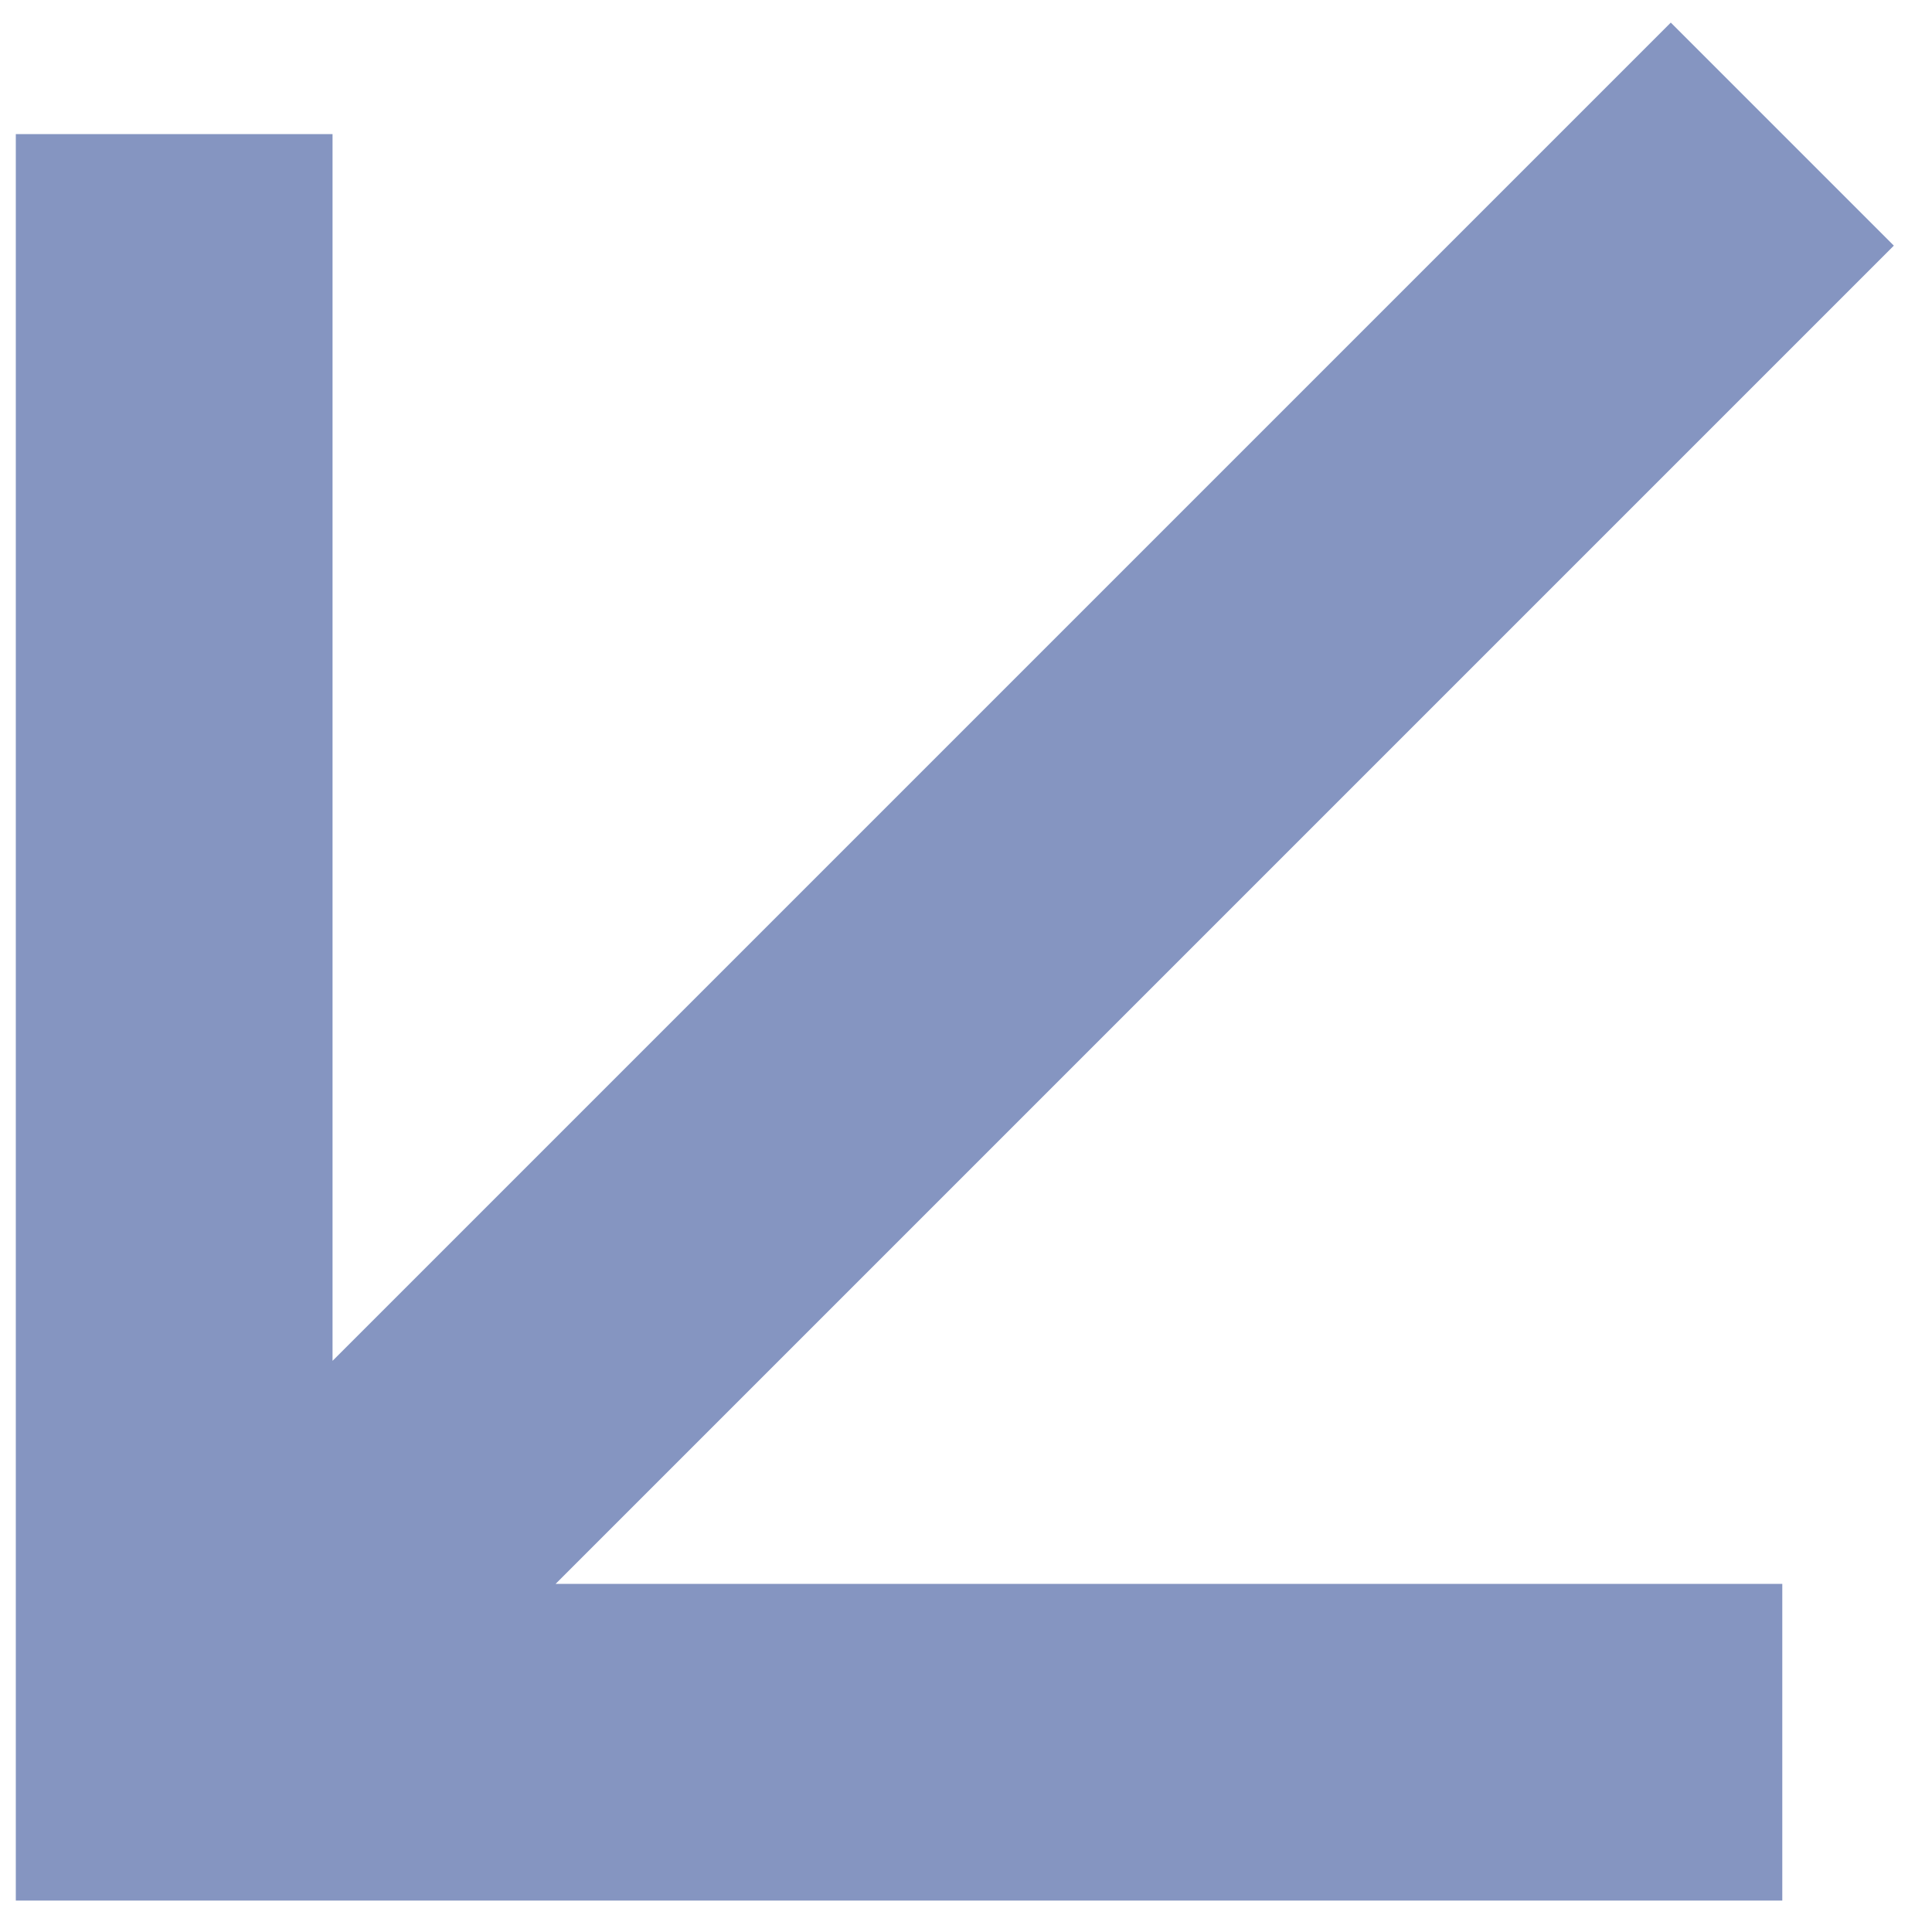
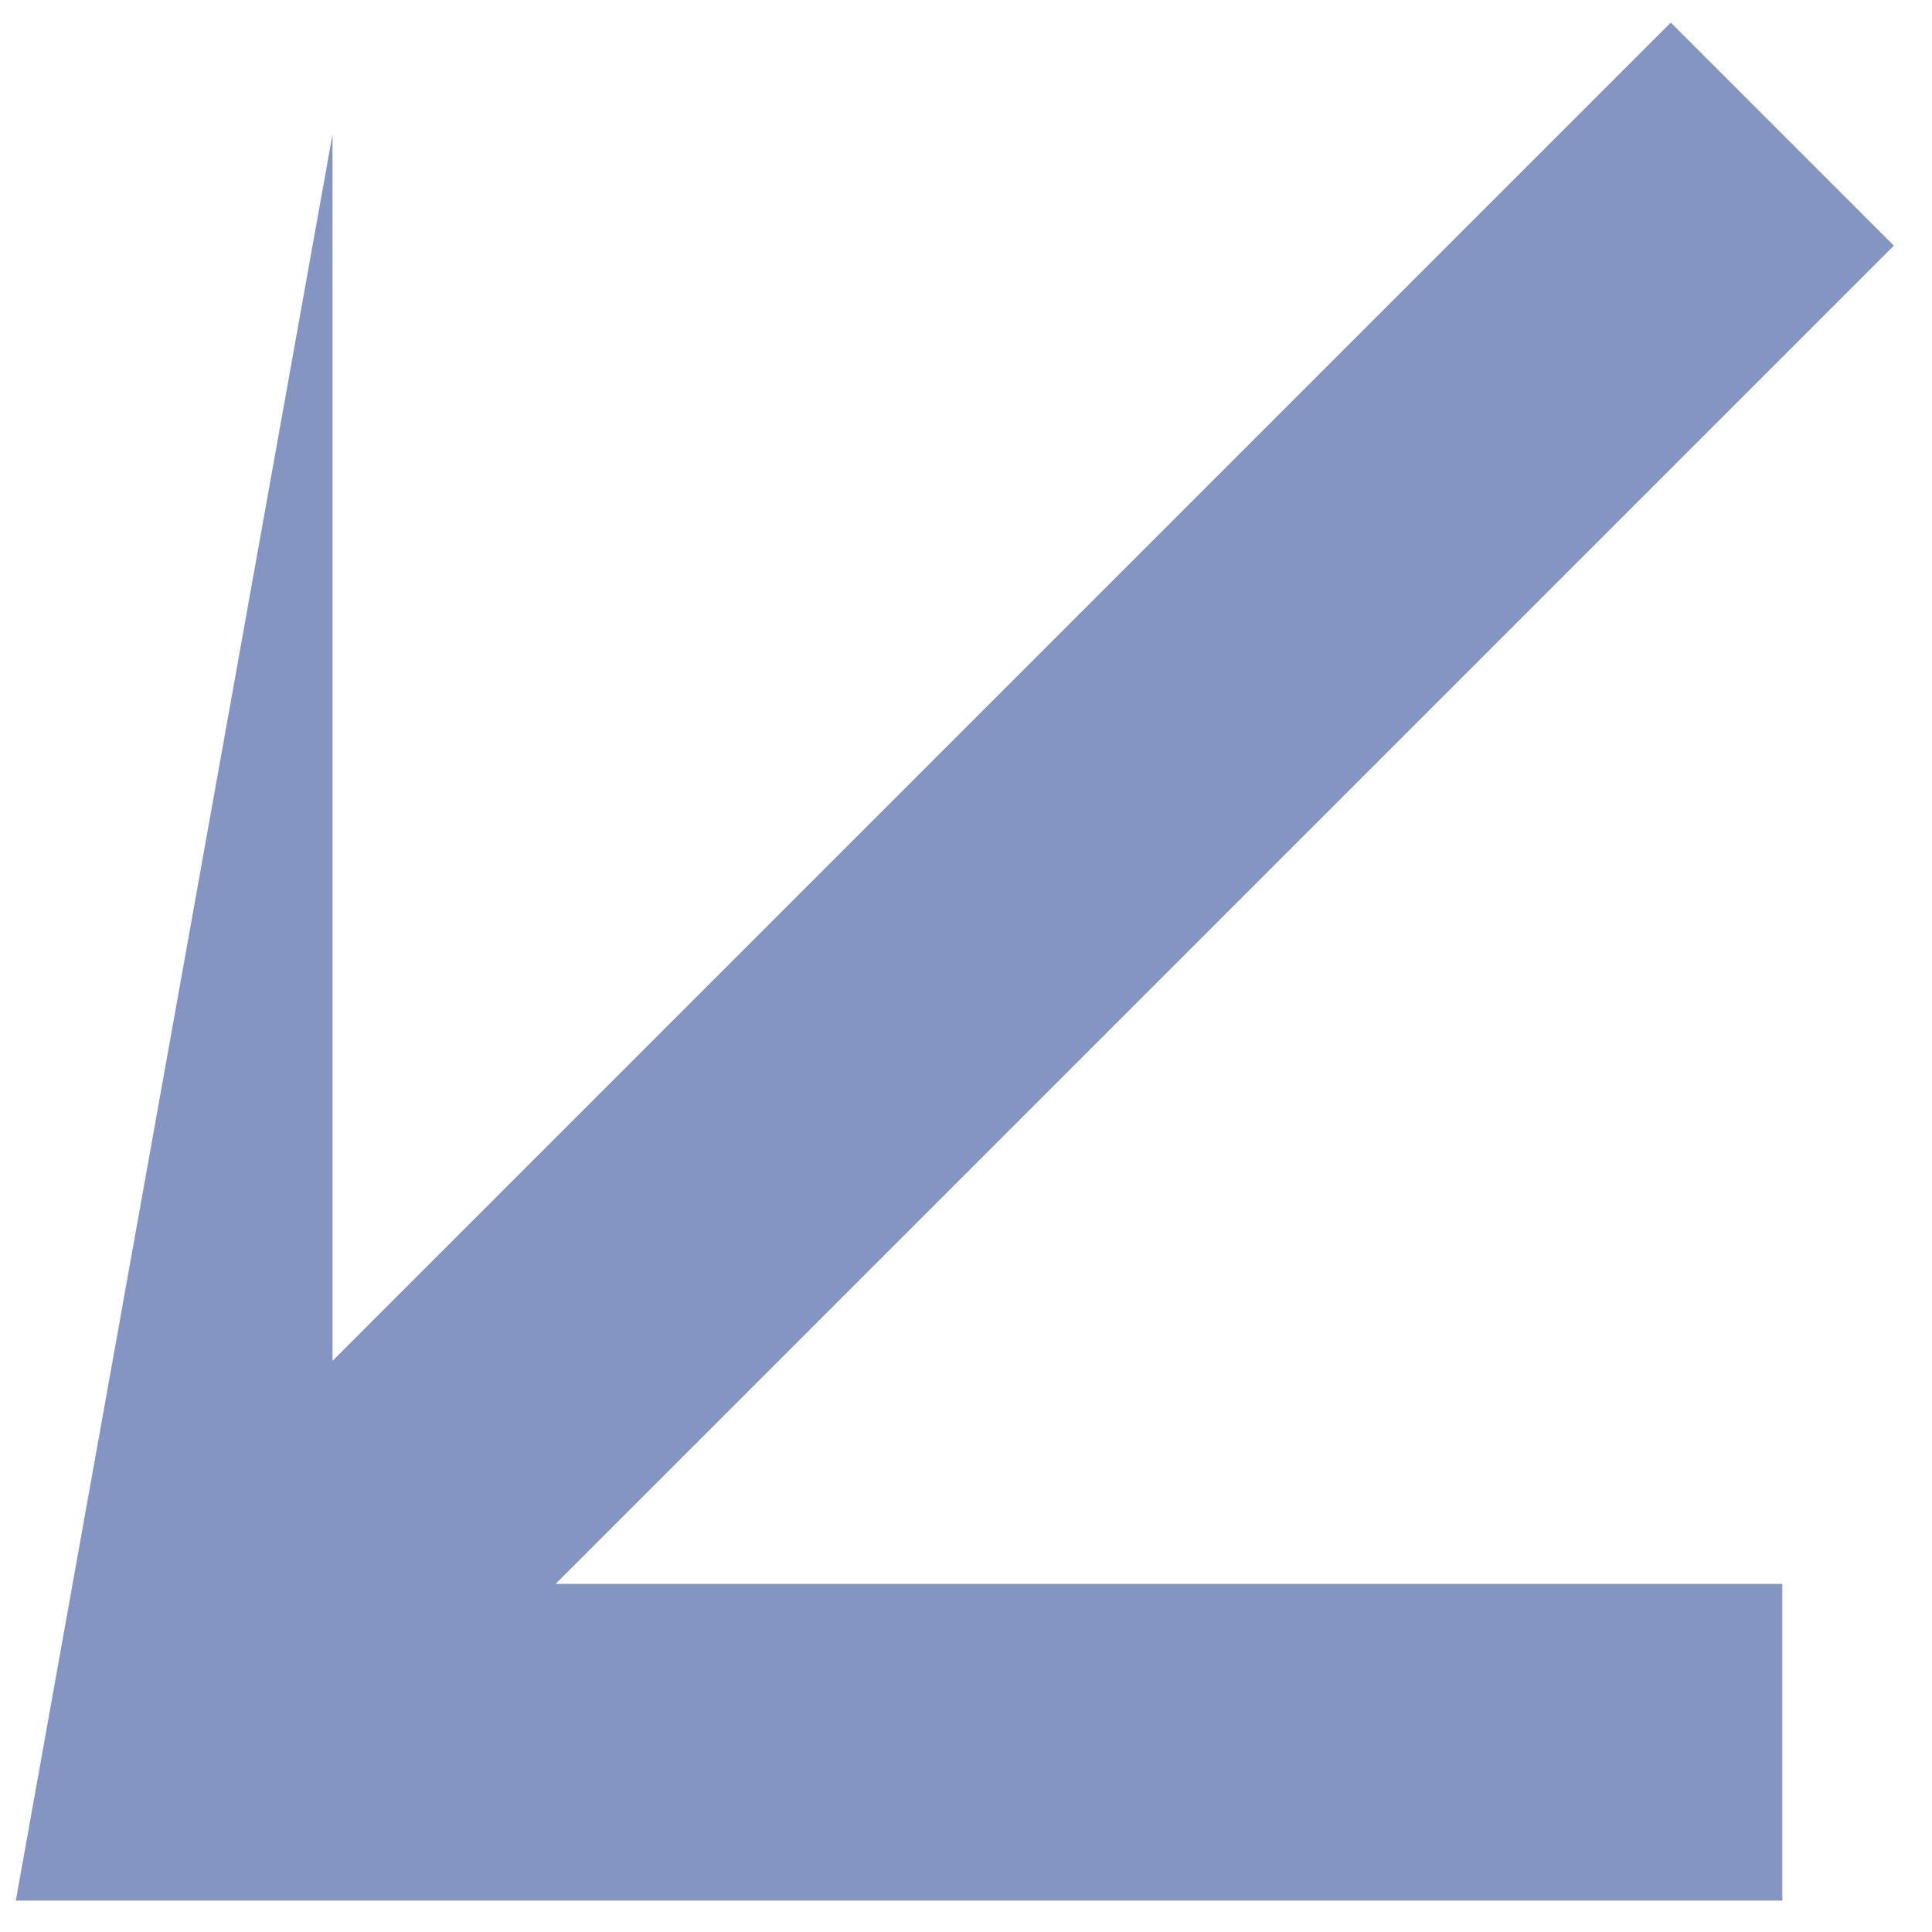
<svg xmlns="http://www.w3.org/2000/svg" width="49" height="49" viewBox="0 0 49 49" fill="none">
-   <path d="M42.375 0.573L48.032 6.23L14.091 40.171L45.203 40.171L45.203 48.203L0.401 48.203L0.401 3.401L8.434 3.401L8.434 34.514L42.375 0.573Z" fill="#8595C1" />
+   <path d="M42.375 0.573L48.032 6.23L14.091 40.171L45.203 40.171L45.203 48.203L0.401 48.203L8.434 3.401L8.434 34.514L42.375 0.573Z" fill="#8595C1" />
</svg>